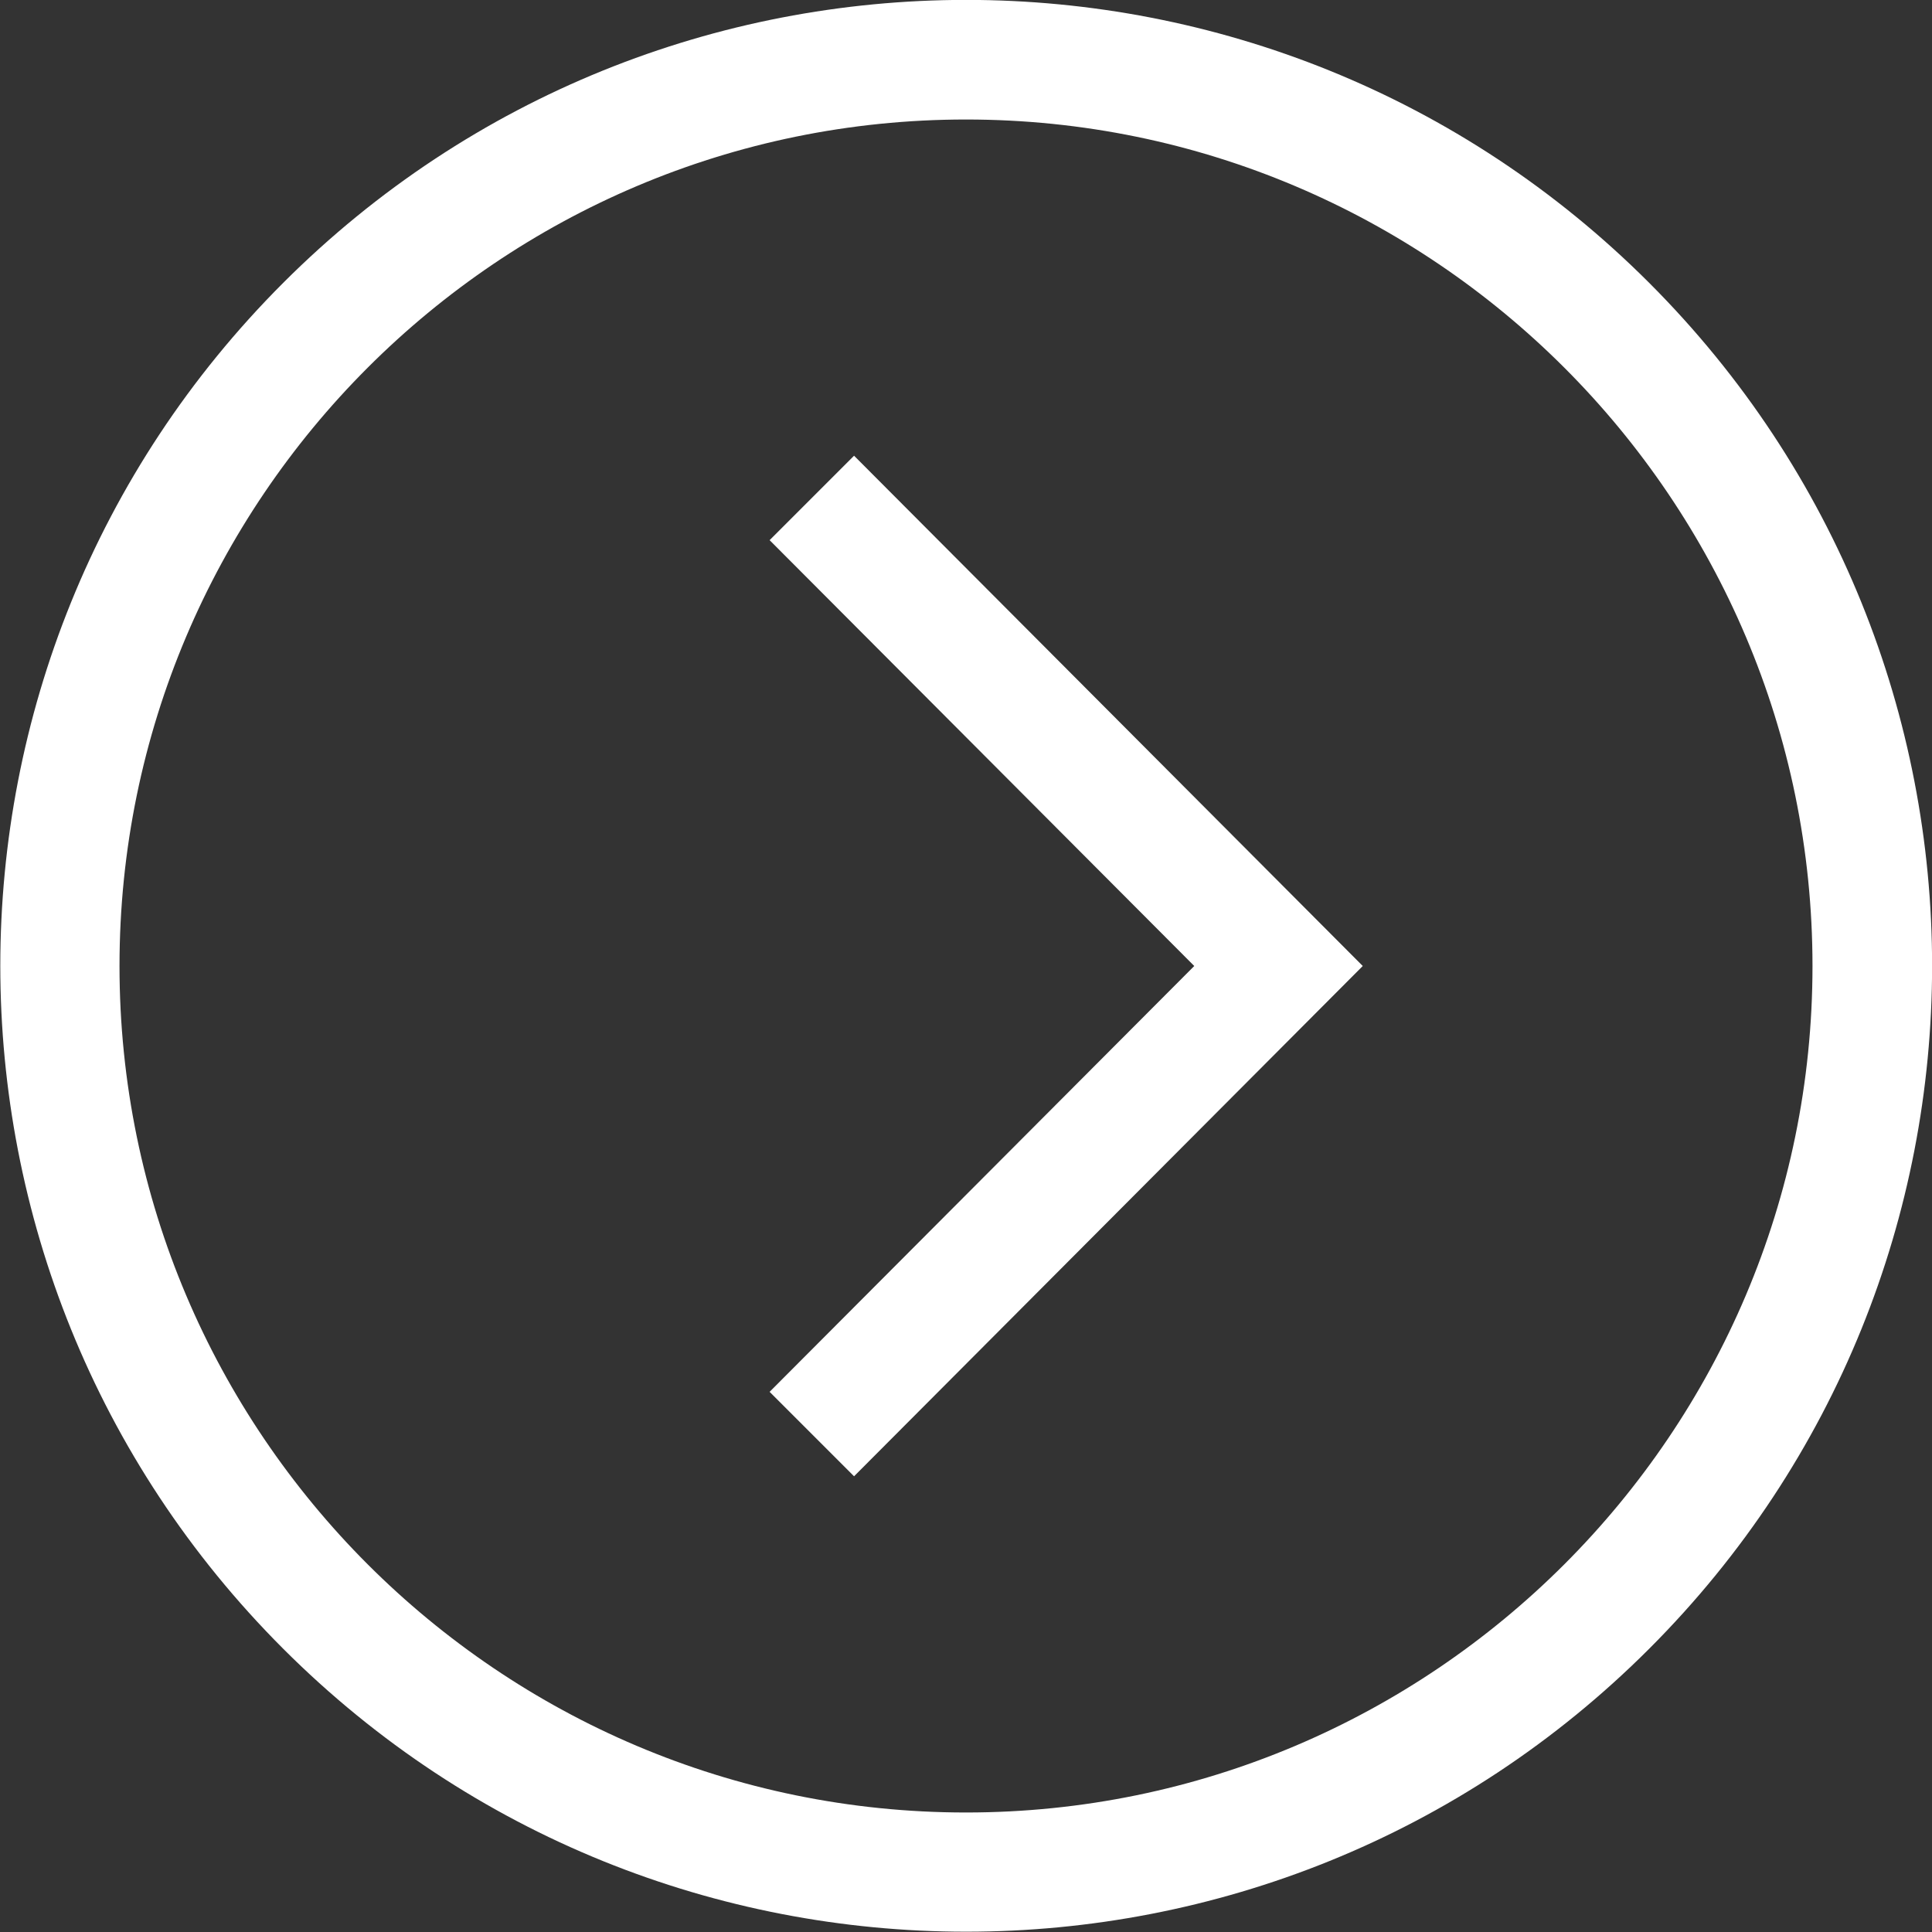
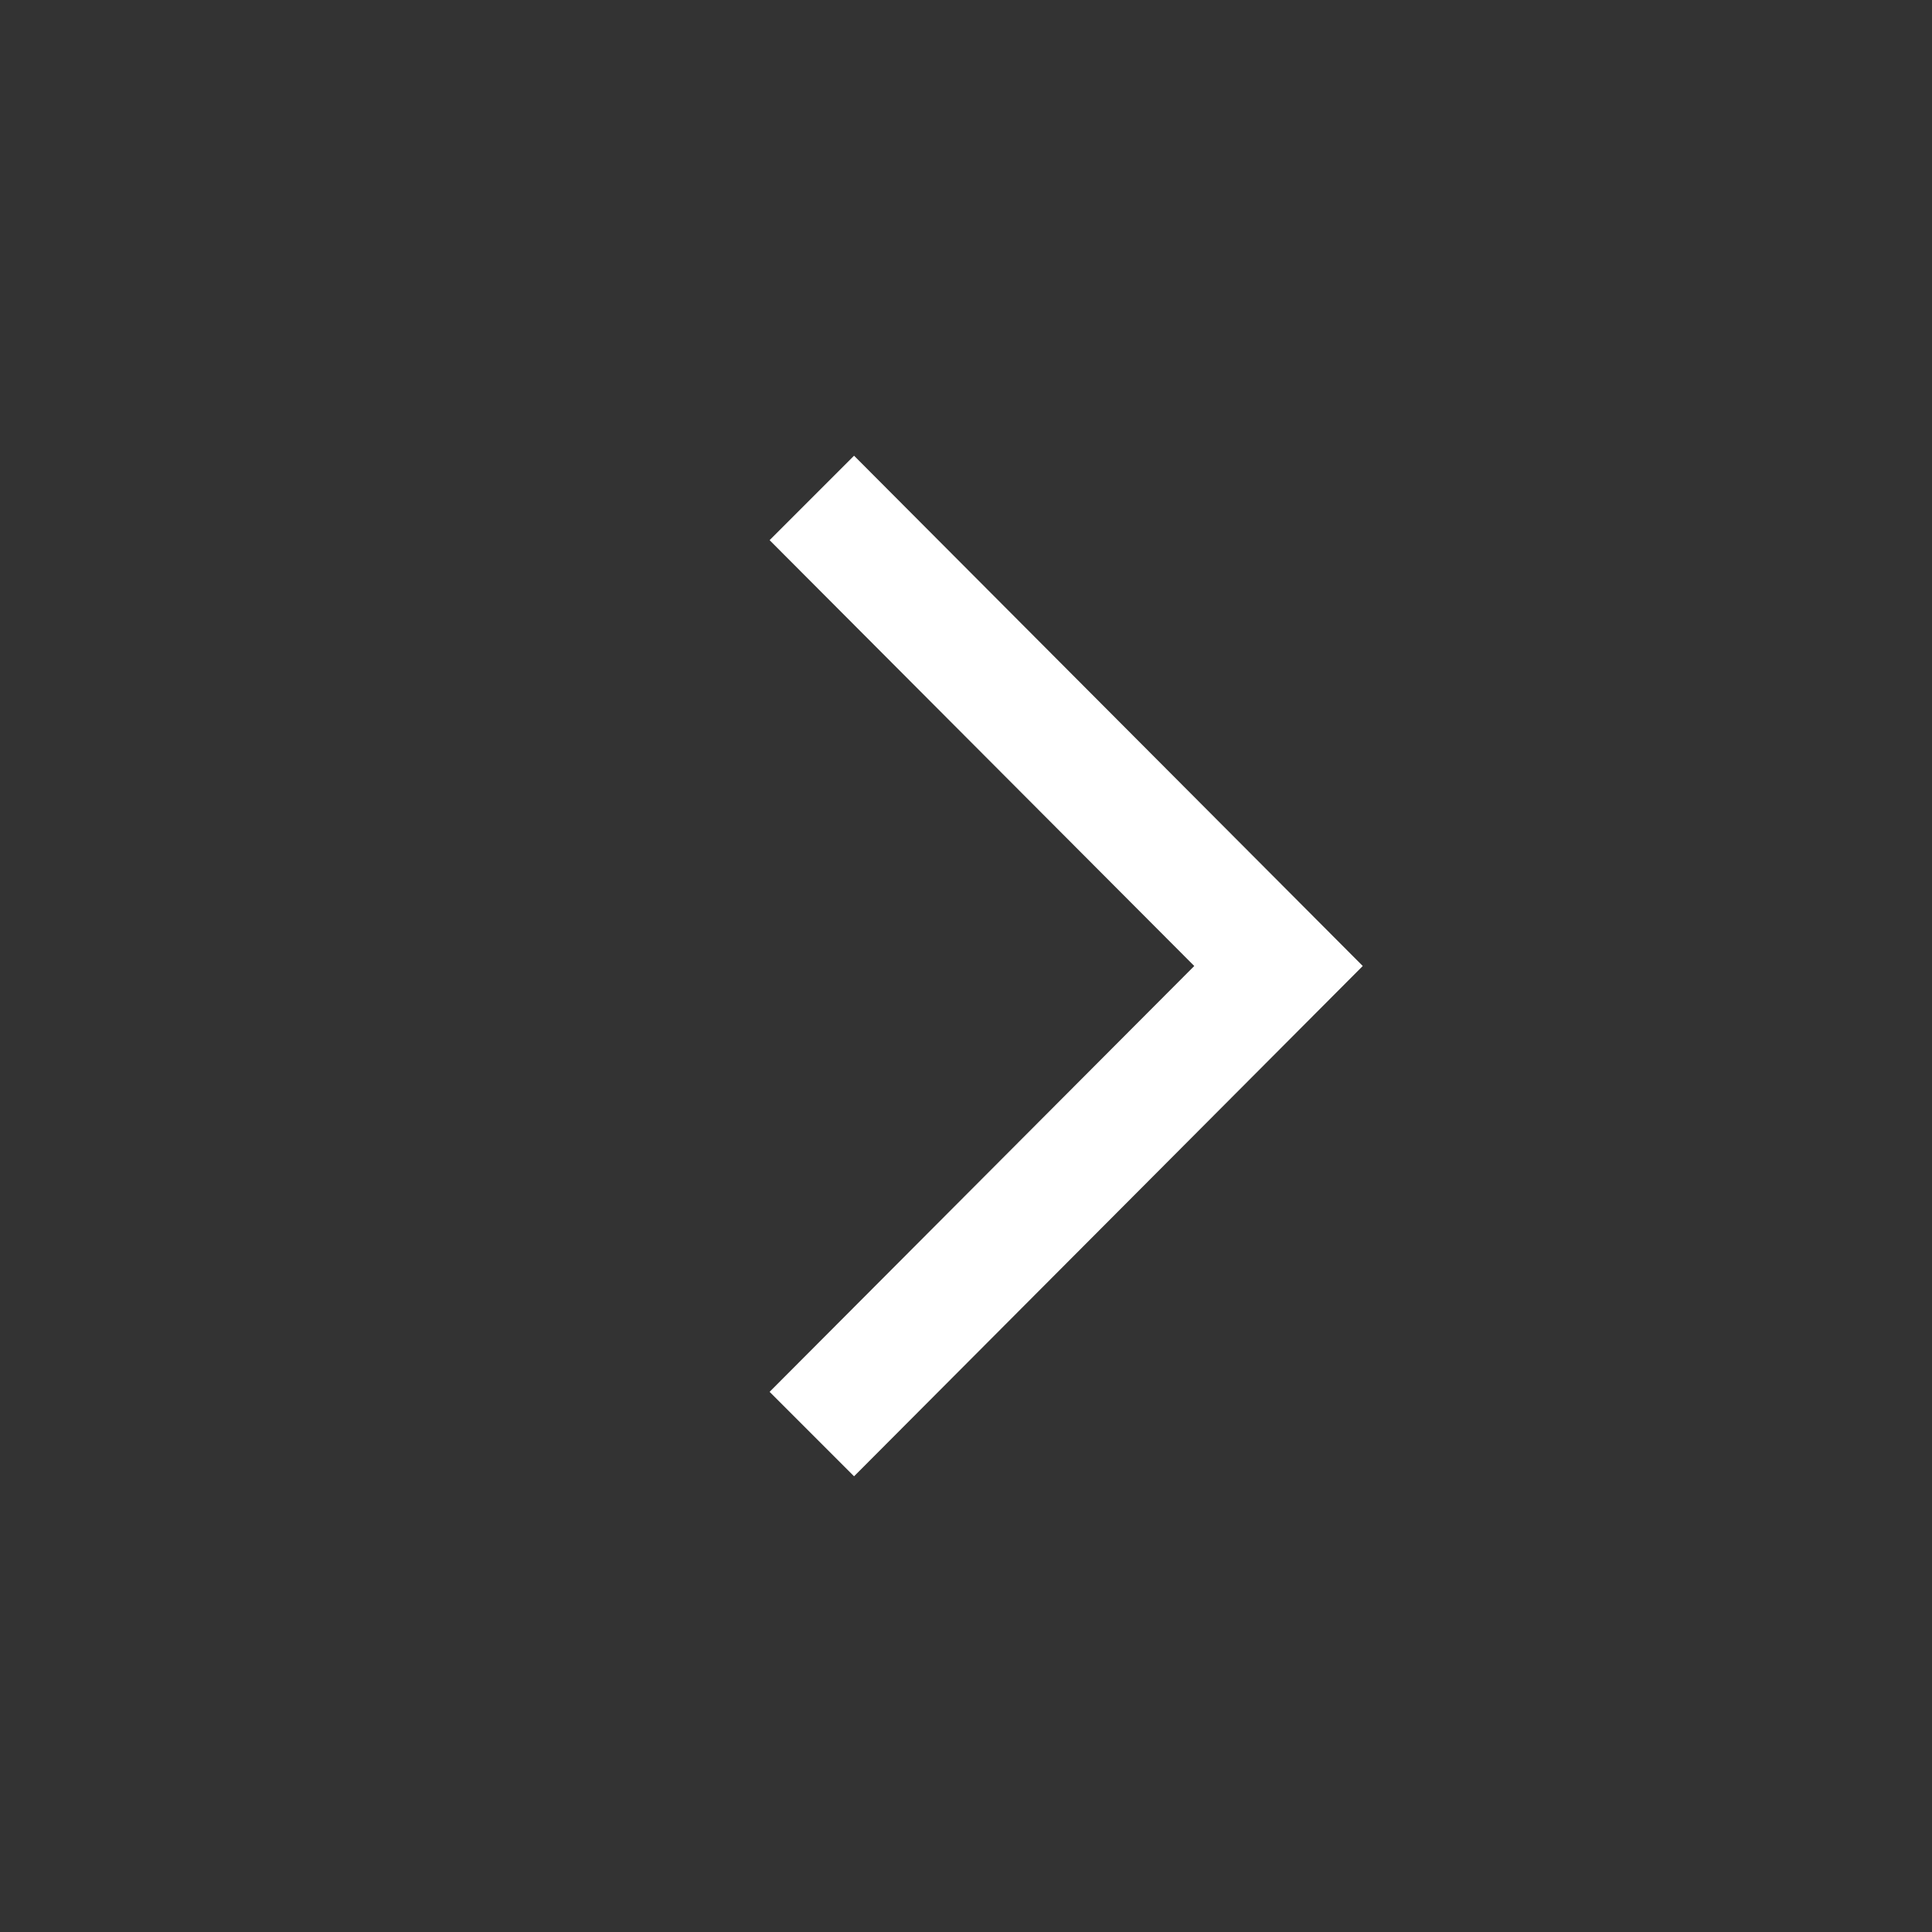
<svg xmlns="http://www.w3.org/2000/svg" id="right-chevron-svgrepo-com" version="1.1" viewBox="0 0 485 485">
  <rect x="0" y="0" width="485" height="485" fill="#333333" stroke="none" />
  <defs>
    <style>
      .st0 {
        fill: #fff;
      }
    </style>
  </defs>
-   <path id="Tracé_14" class="st0" d="M414,71c-94.7-94.7-248.2-94.7-342.9,0-94.7,94.7-94.7,248.2,0,342.9,94.7,94.7,248.2,94.7,342.9,0s94.7-248.2,0-342.9h0ZM242.5,455c-117.2,0-212.5-95.3-212.5-212.5S125.3,30,242.5,30s212.5,95.3,212.5,212.5-95.3,212.5-212.5,212.5Z" />
-   <path id="Tracé_15" class="st0" d="M193.2,135.6l106.6,106.9-106.6,106.9,21.2,21.2,127.7-128.1-127.7-128.1-21.2,21.2Z" />
+   <path id="Tracé_15" class="st0" d="M193.2,135.6l106.6,106.9-106.6,106.9,21.2,21.2,127.7-128.1-127.7-128.1-21.2,21.2" />
</svg>